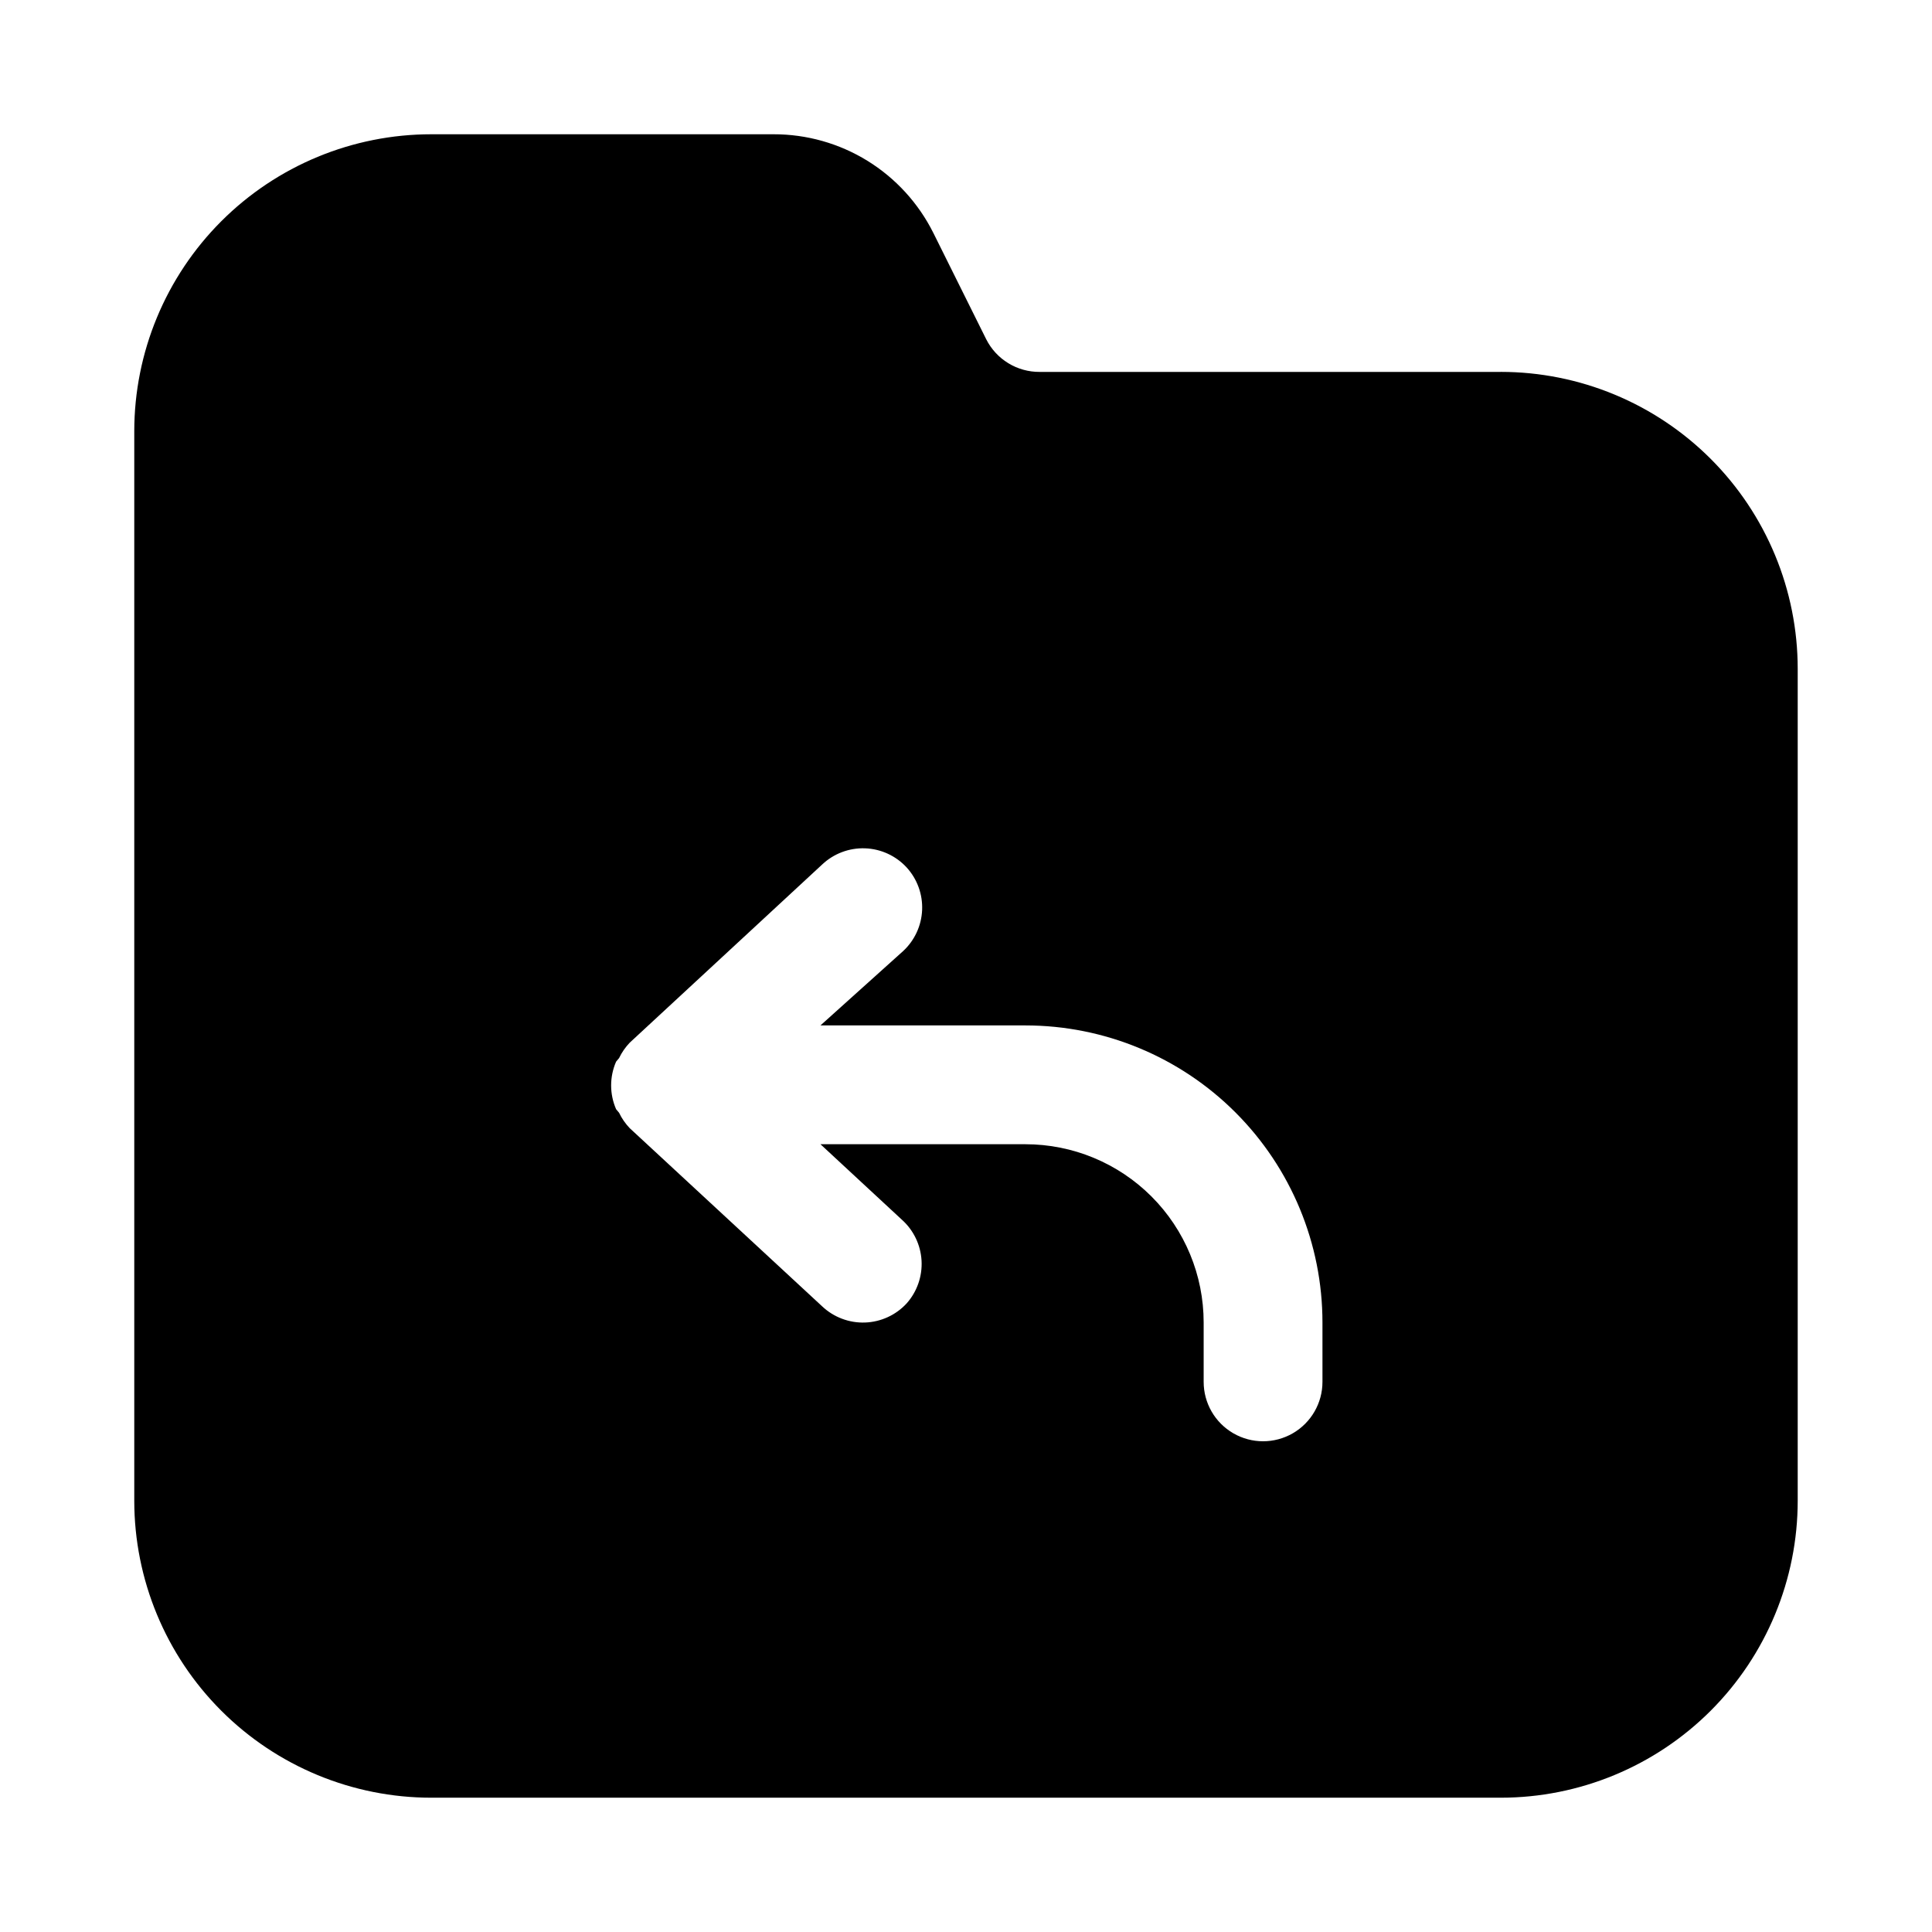
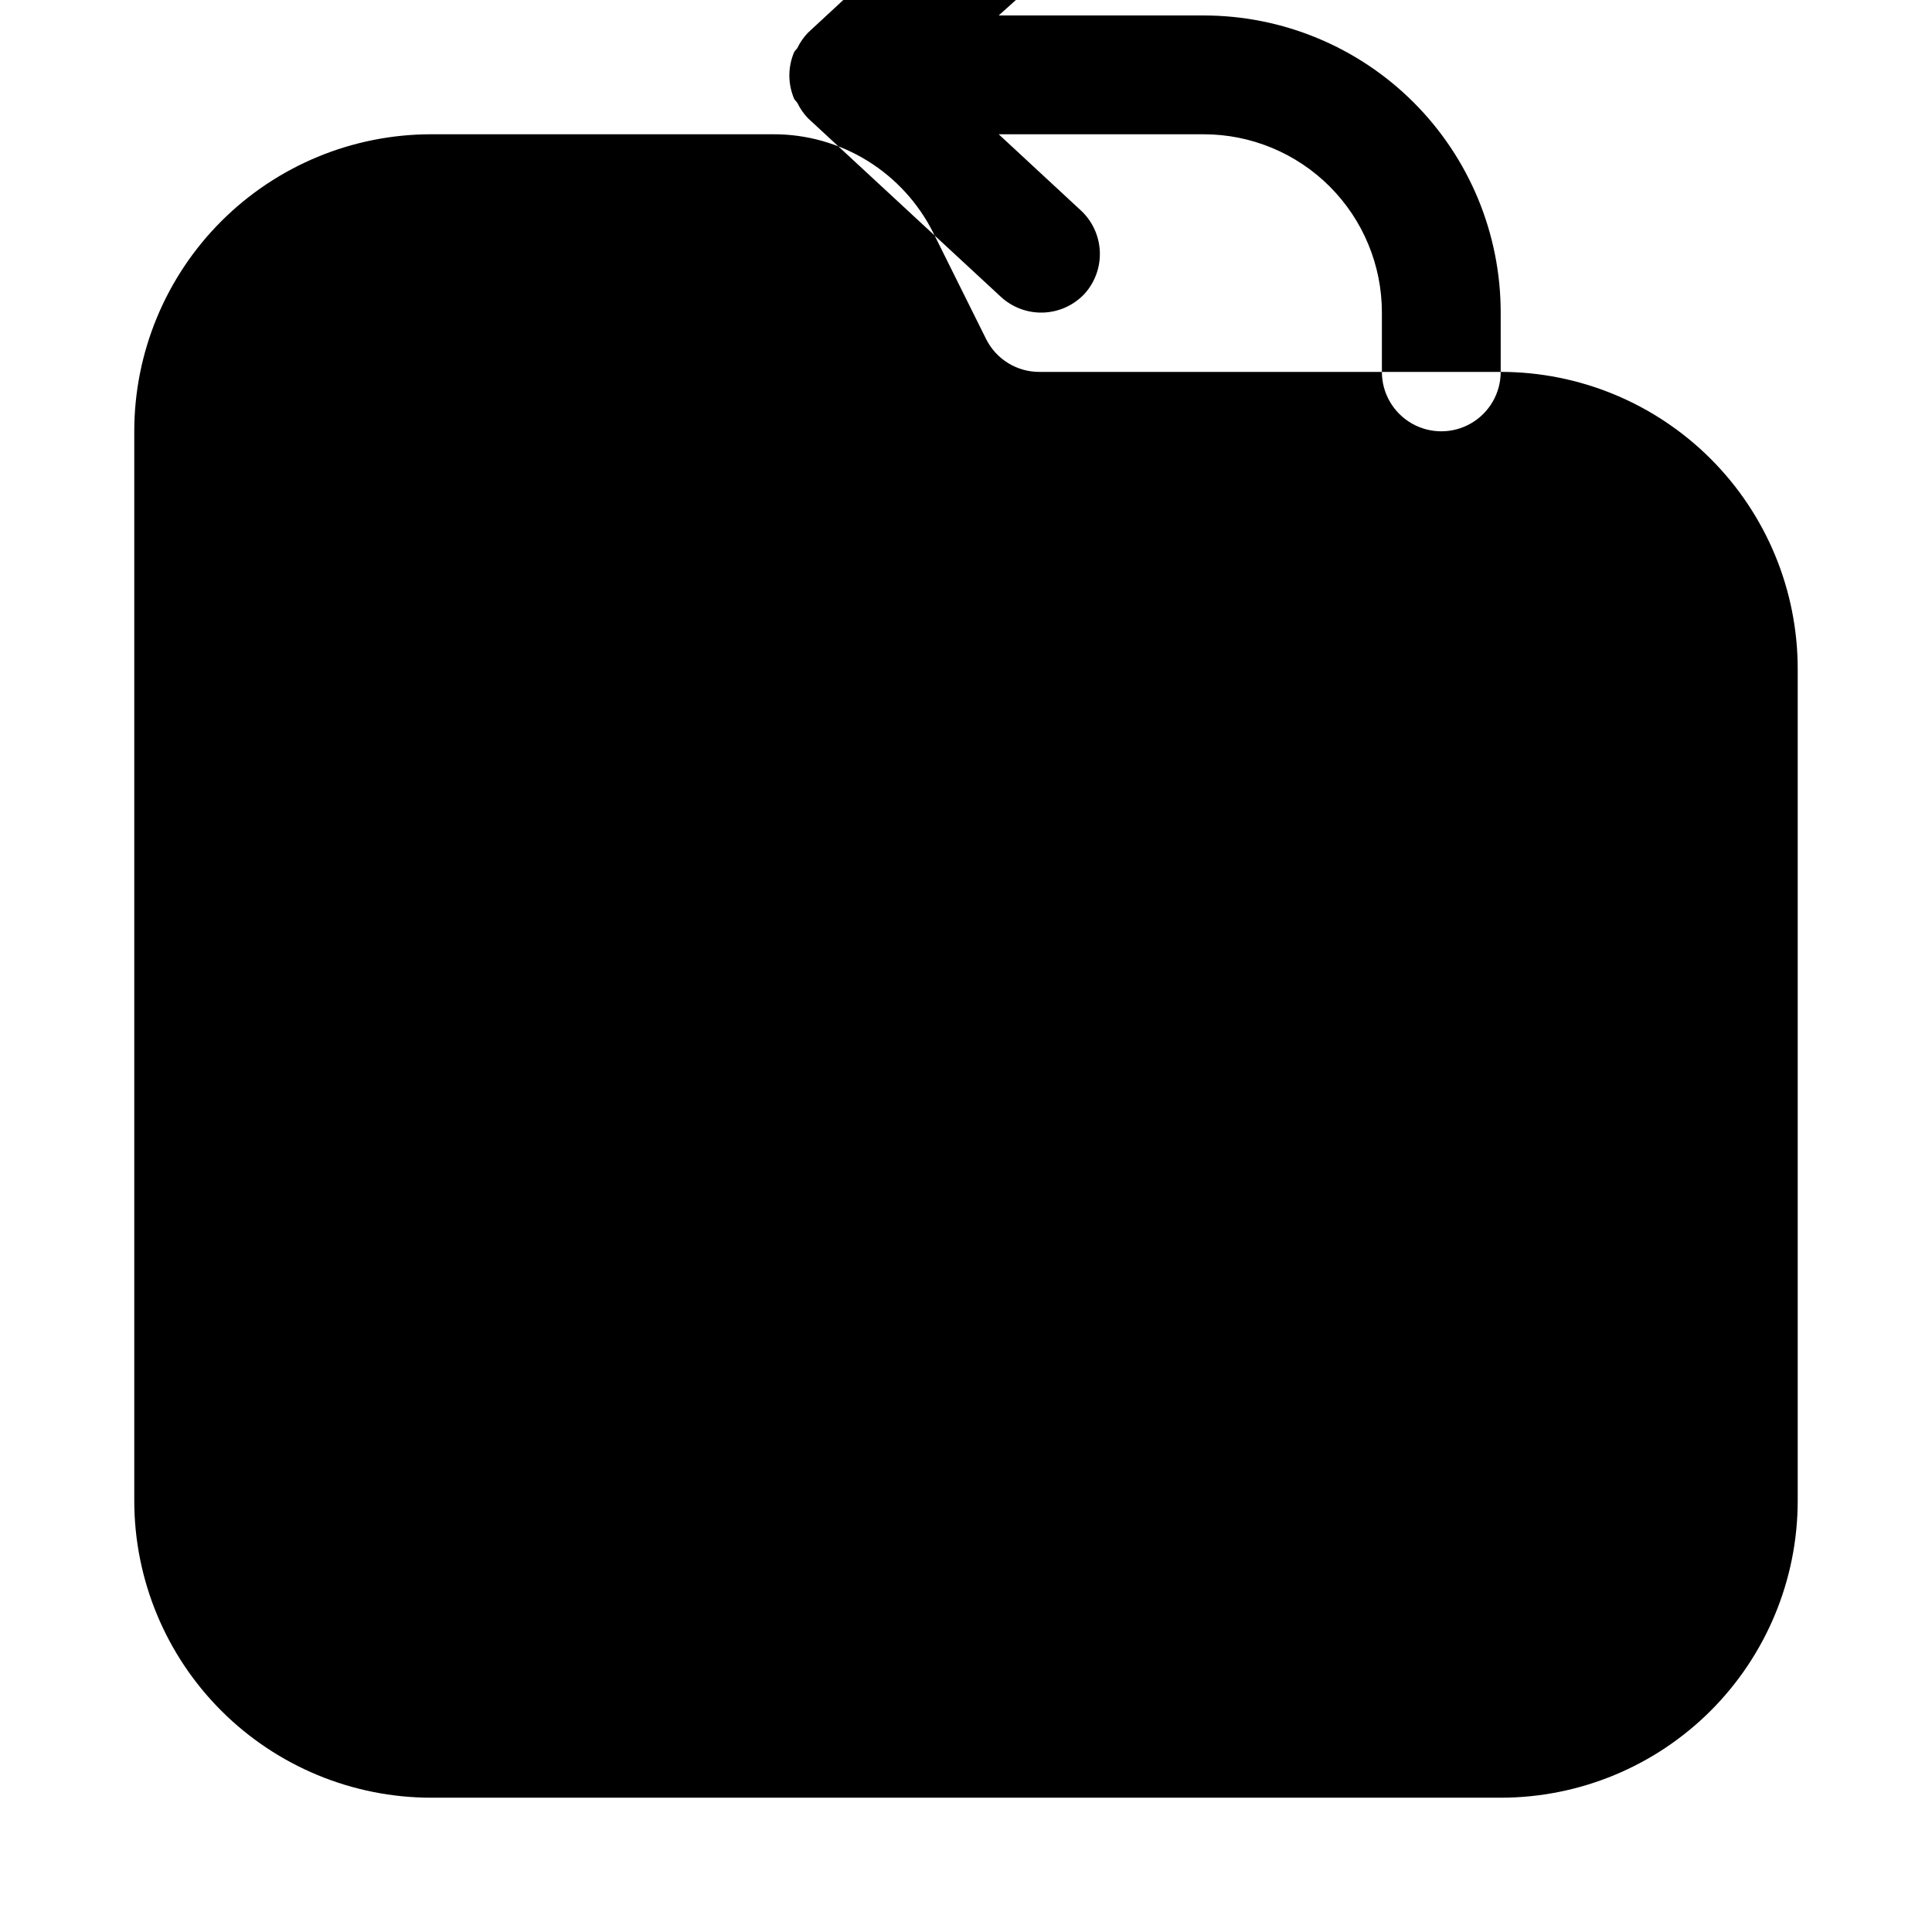
<svg xmlns="http://www.w3.org/2000/svg" fill="#000000" width="800px" height="800px" version="1.1" viewBox="144 144 512 512">
-   <path d="m541.7 242.56h-122.18c-2.934 0.02-5.812-0.781-8.316-2.309-2.504-1.531-4.531-3.731-5.852-6.352l-14.012-28.184v0.004c-3.93-7.867-9.973-14.48-17.453-19.102-7.484-4.617-16.105-7.051-24.898-7.035h-90.688c-20.875 0-40.898 8.293-55.664 23.055-14.762 14.766-23.055 34.789-23.055 55.664v283.39c0 20.879 8.293 40.898 23.055 55.664 14.766 14.762 34.789 23.055 55.664 23.055h283.39c20.879 0 40.898-8.293 55.664-23.055 14.762-14.766 23.055-34.785 23.055-55.664v-220.42c0-20.879-8.293-40.898-23.055-55.664-14.766-14.762-34.785-23.055-55.664-23.055zm-47.234 267.65c0 5.625-3 10.82-7.871 13.633s-10.871 2.812-15.742 0-7.871-8.008-7.871-13.633v-15.746c0-12.523-4.977-24.539-13.836-33.395-8.859-8.859-20.871-13.836-33.398-13.836h-54.316l21.57 19.996c3.106 2.777 4.981 6.676 5.219 10.84 0.234 4.16-1.188 8.246-3.961 11.359-2.848 3.086-6.816 4.906-11.012 5.055-4.199 0.148-8.285-1.391-11.344-4.269l-51.012-47.23c-1.156-1.207-2.113-2.59-2.832-4.094l-0.789-0.945c-1.754-4.016-1.754-8.578 0-12.594l0.789-0.945c0.719-1.508 1.676-2.887 2.832-4.094l51.012-47.23c3.059-2.879 7.144-4.418 11.344-4.269 4.195 0.148 8.164 1.969 11.012 5.055 2.812 3.074 4.289 7.133 4.113 11.293-0.18 4.164-1.996 8.082-5.059 10.906l-21.883 19.68h54.316c20.879 0 40.902 8.293 55.664 23.059 14.762 14.762 23.055 34.785 23.055 55.66z" />
+   <path d="m541.7 242.56h-122.18c-2.934 0.02-5.812-0.781-8.316-2.309-2.504-1.531-4.531-3.731-5.852-6.352l-14.012-28.184v0.004c-3.93-7.867-9.973-14.48-17.453-19.102-7.484-4.617-16.105-7.051-24.898-7.035h-90.688c-20.875 0-40.898 8.293-55.664 23.055-14.762 14.766-23.055 34.789-23.055 55.664v283.39c0 20.879 8.293 40.898 23.055 55.664 14.766 14.762 34.789 23.055 55.664 23.055h283.39c20.879 0 40.898-8.293 55.664-23.055 14.762-14.766 23.055-34.785 23.055-55.664v-220.42c0-20.879-8.293-40.898-23.055-55.664-14.766-14.762-34.785-23.055-55.664-23.055zc0 5.625-3 10.82-7.871 13.633s-10.871 2.812-15.742 0-7.871-8.008-7.871-13.633v-15.746c0-12.523-4.977-24.539-13.836-33.395-8.859-8.859-20.871-13.836-33.398-13.836h-54.316l21.57 19.996c3.106 2.777 4.981 6.676 5.219 10.84 0.234 4.16-1.188 8.246-3.961 11.359-2.848 3.086-6.816 4.906-11.012 5.055-4.199 0.148-8.285-1.391-11.344-4.269l-51.012-47.23c-1.156-1.207-2.113-2.59-2.832-4.094l-0.789-0.945c-1.754-4.016-1.754-8.578 0-12.594l0.789-0.945c0.719-1.508 1.676-2.887 2.832-4.094l51.012-47.23c3.059-2.879 7.144-4.418 11.344-4.269 4.195 0.148 8.164 1.969 11.012 5.055 2.812 3.074 4.289 7.133 4.113 11.293-0.18 4.164-1.996 8.082-5.059 10.906l-21.883 19.68h54.316c20.879 0 40.902 8.293 55.664 23.059 14.762 14.762 23.055 34.785 23.055 55.66z" />
</svg>